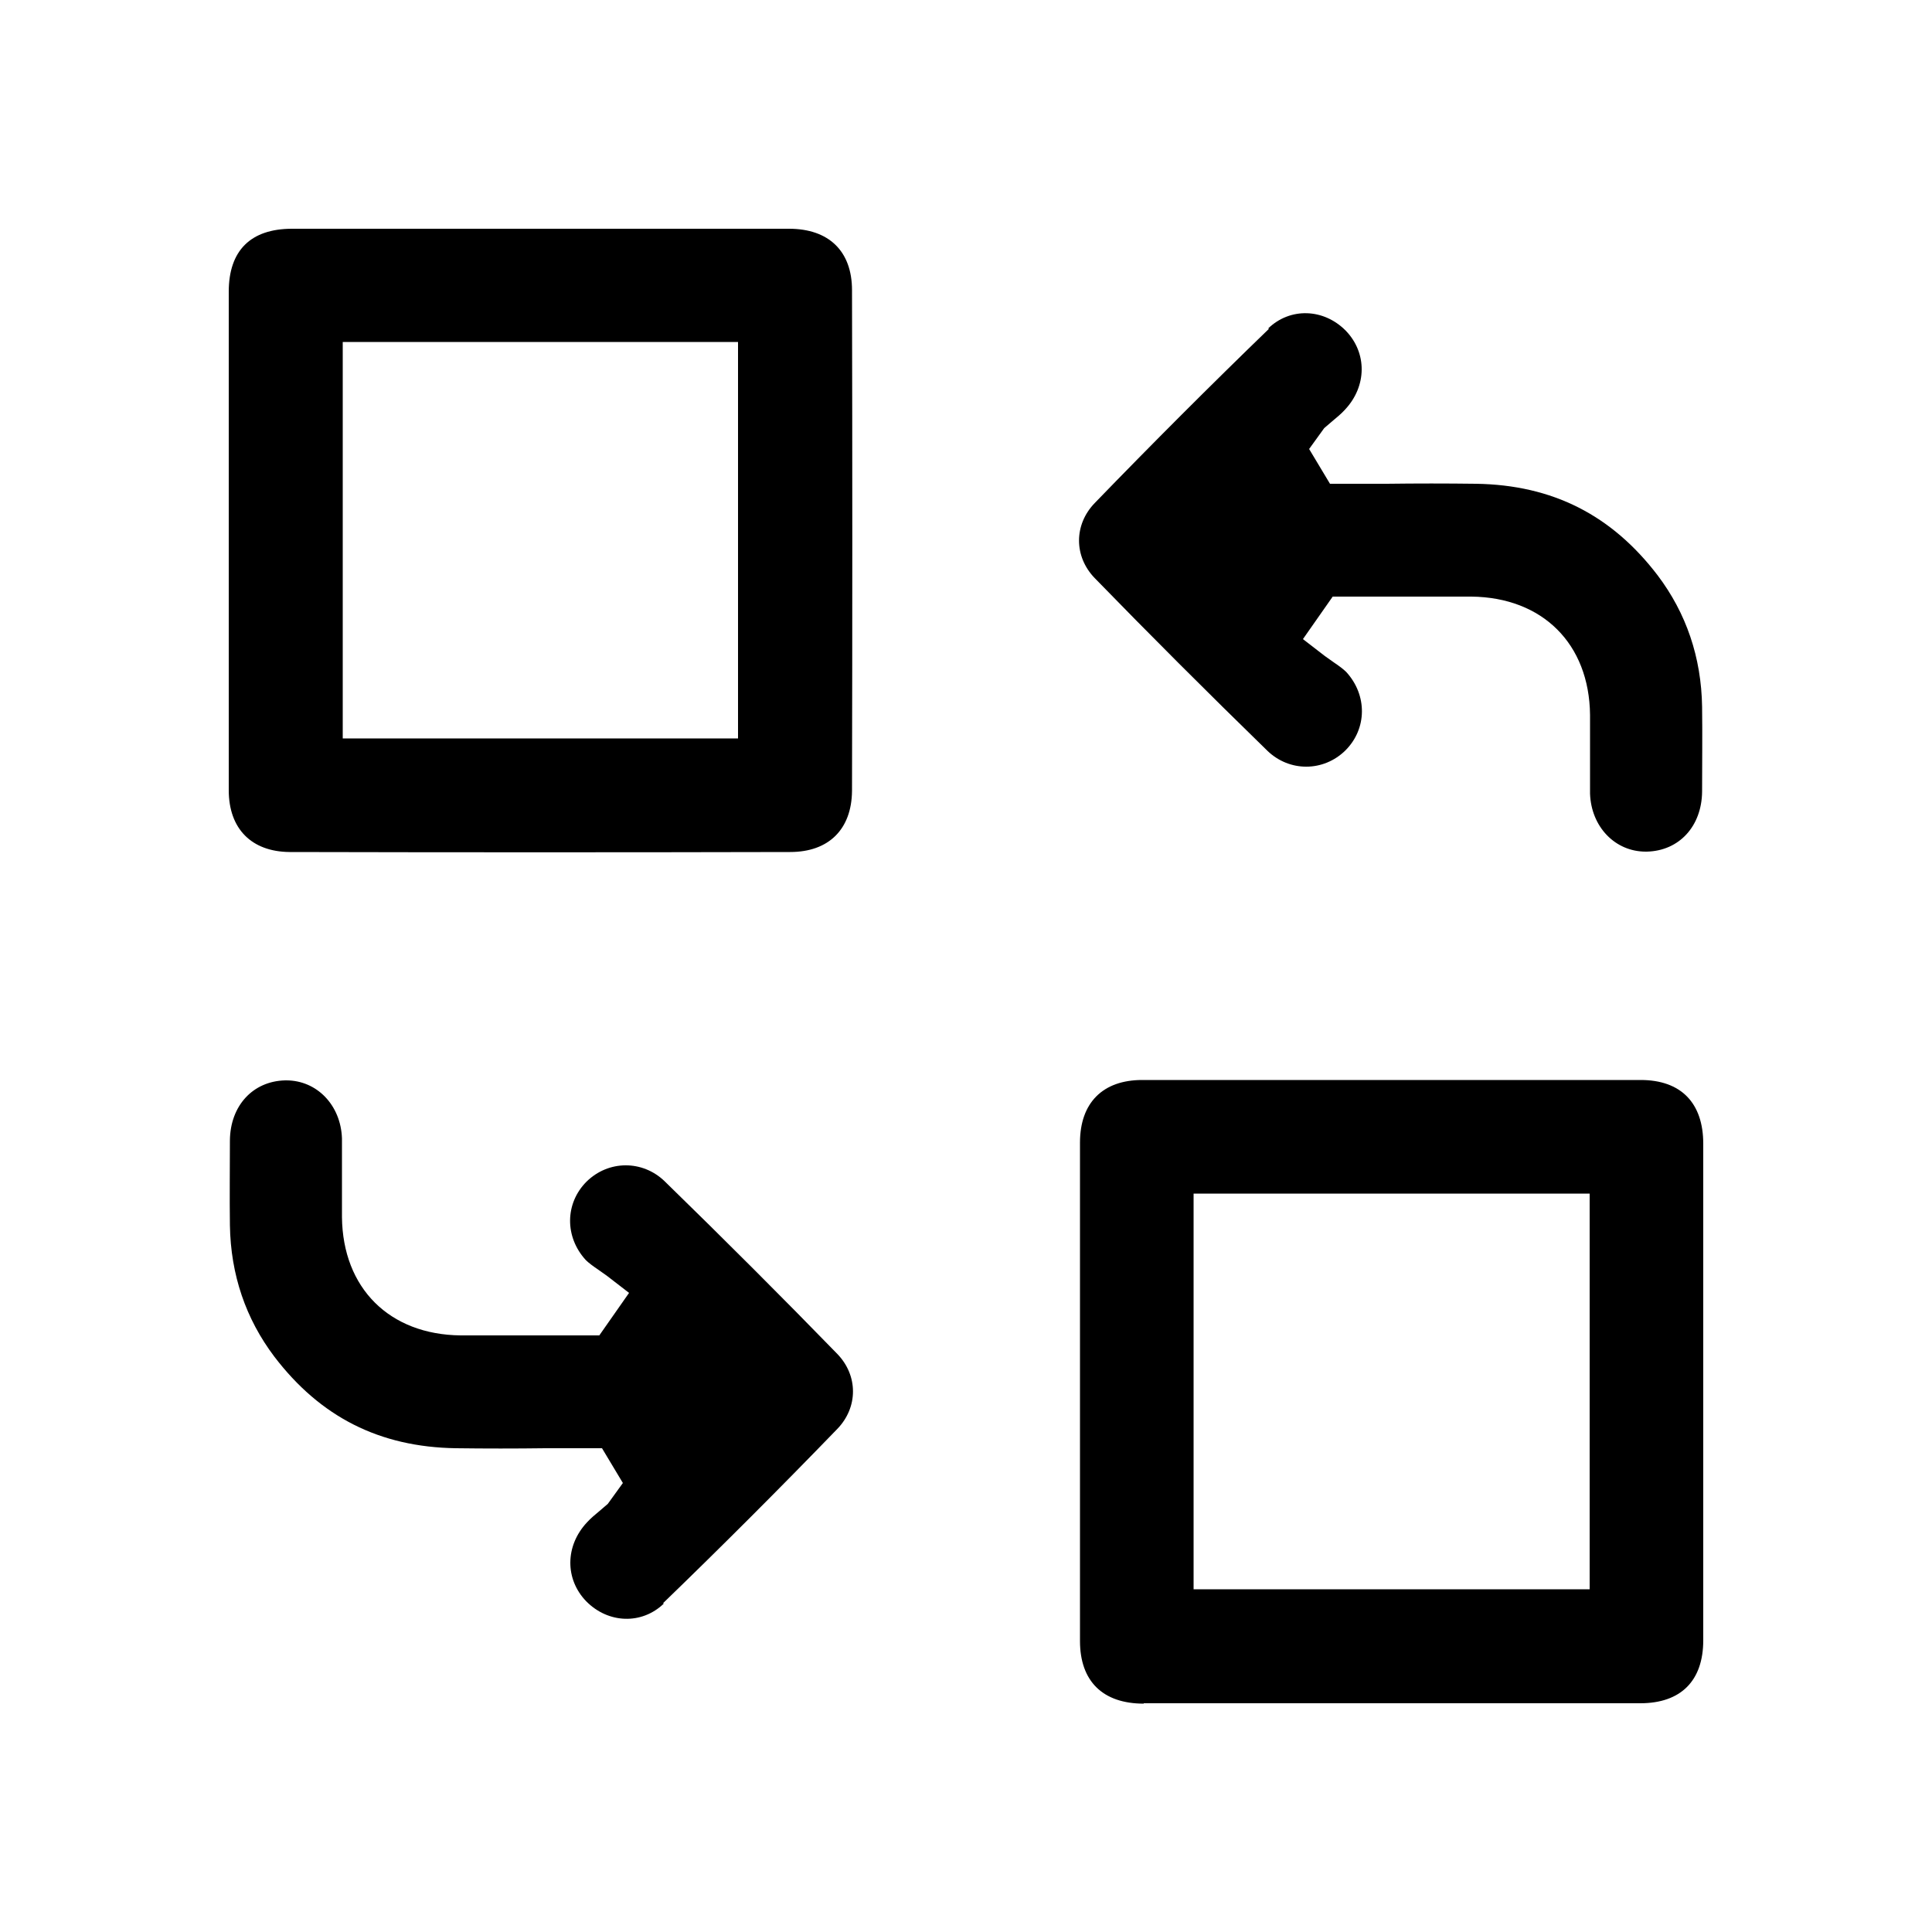
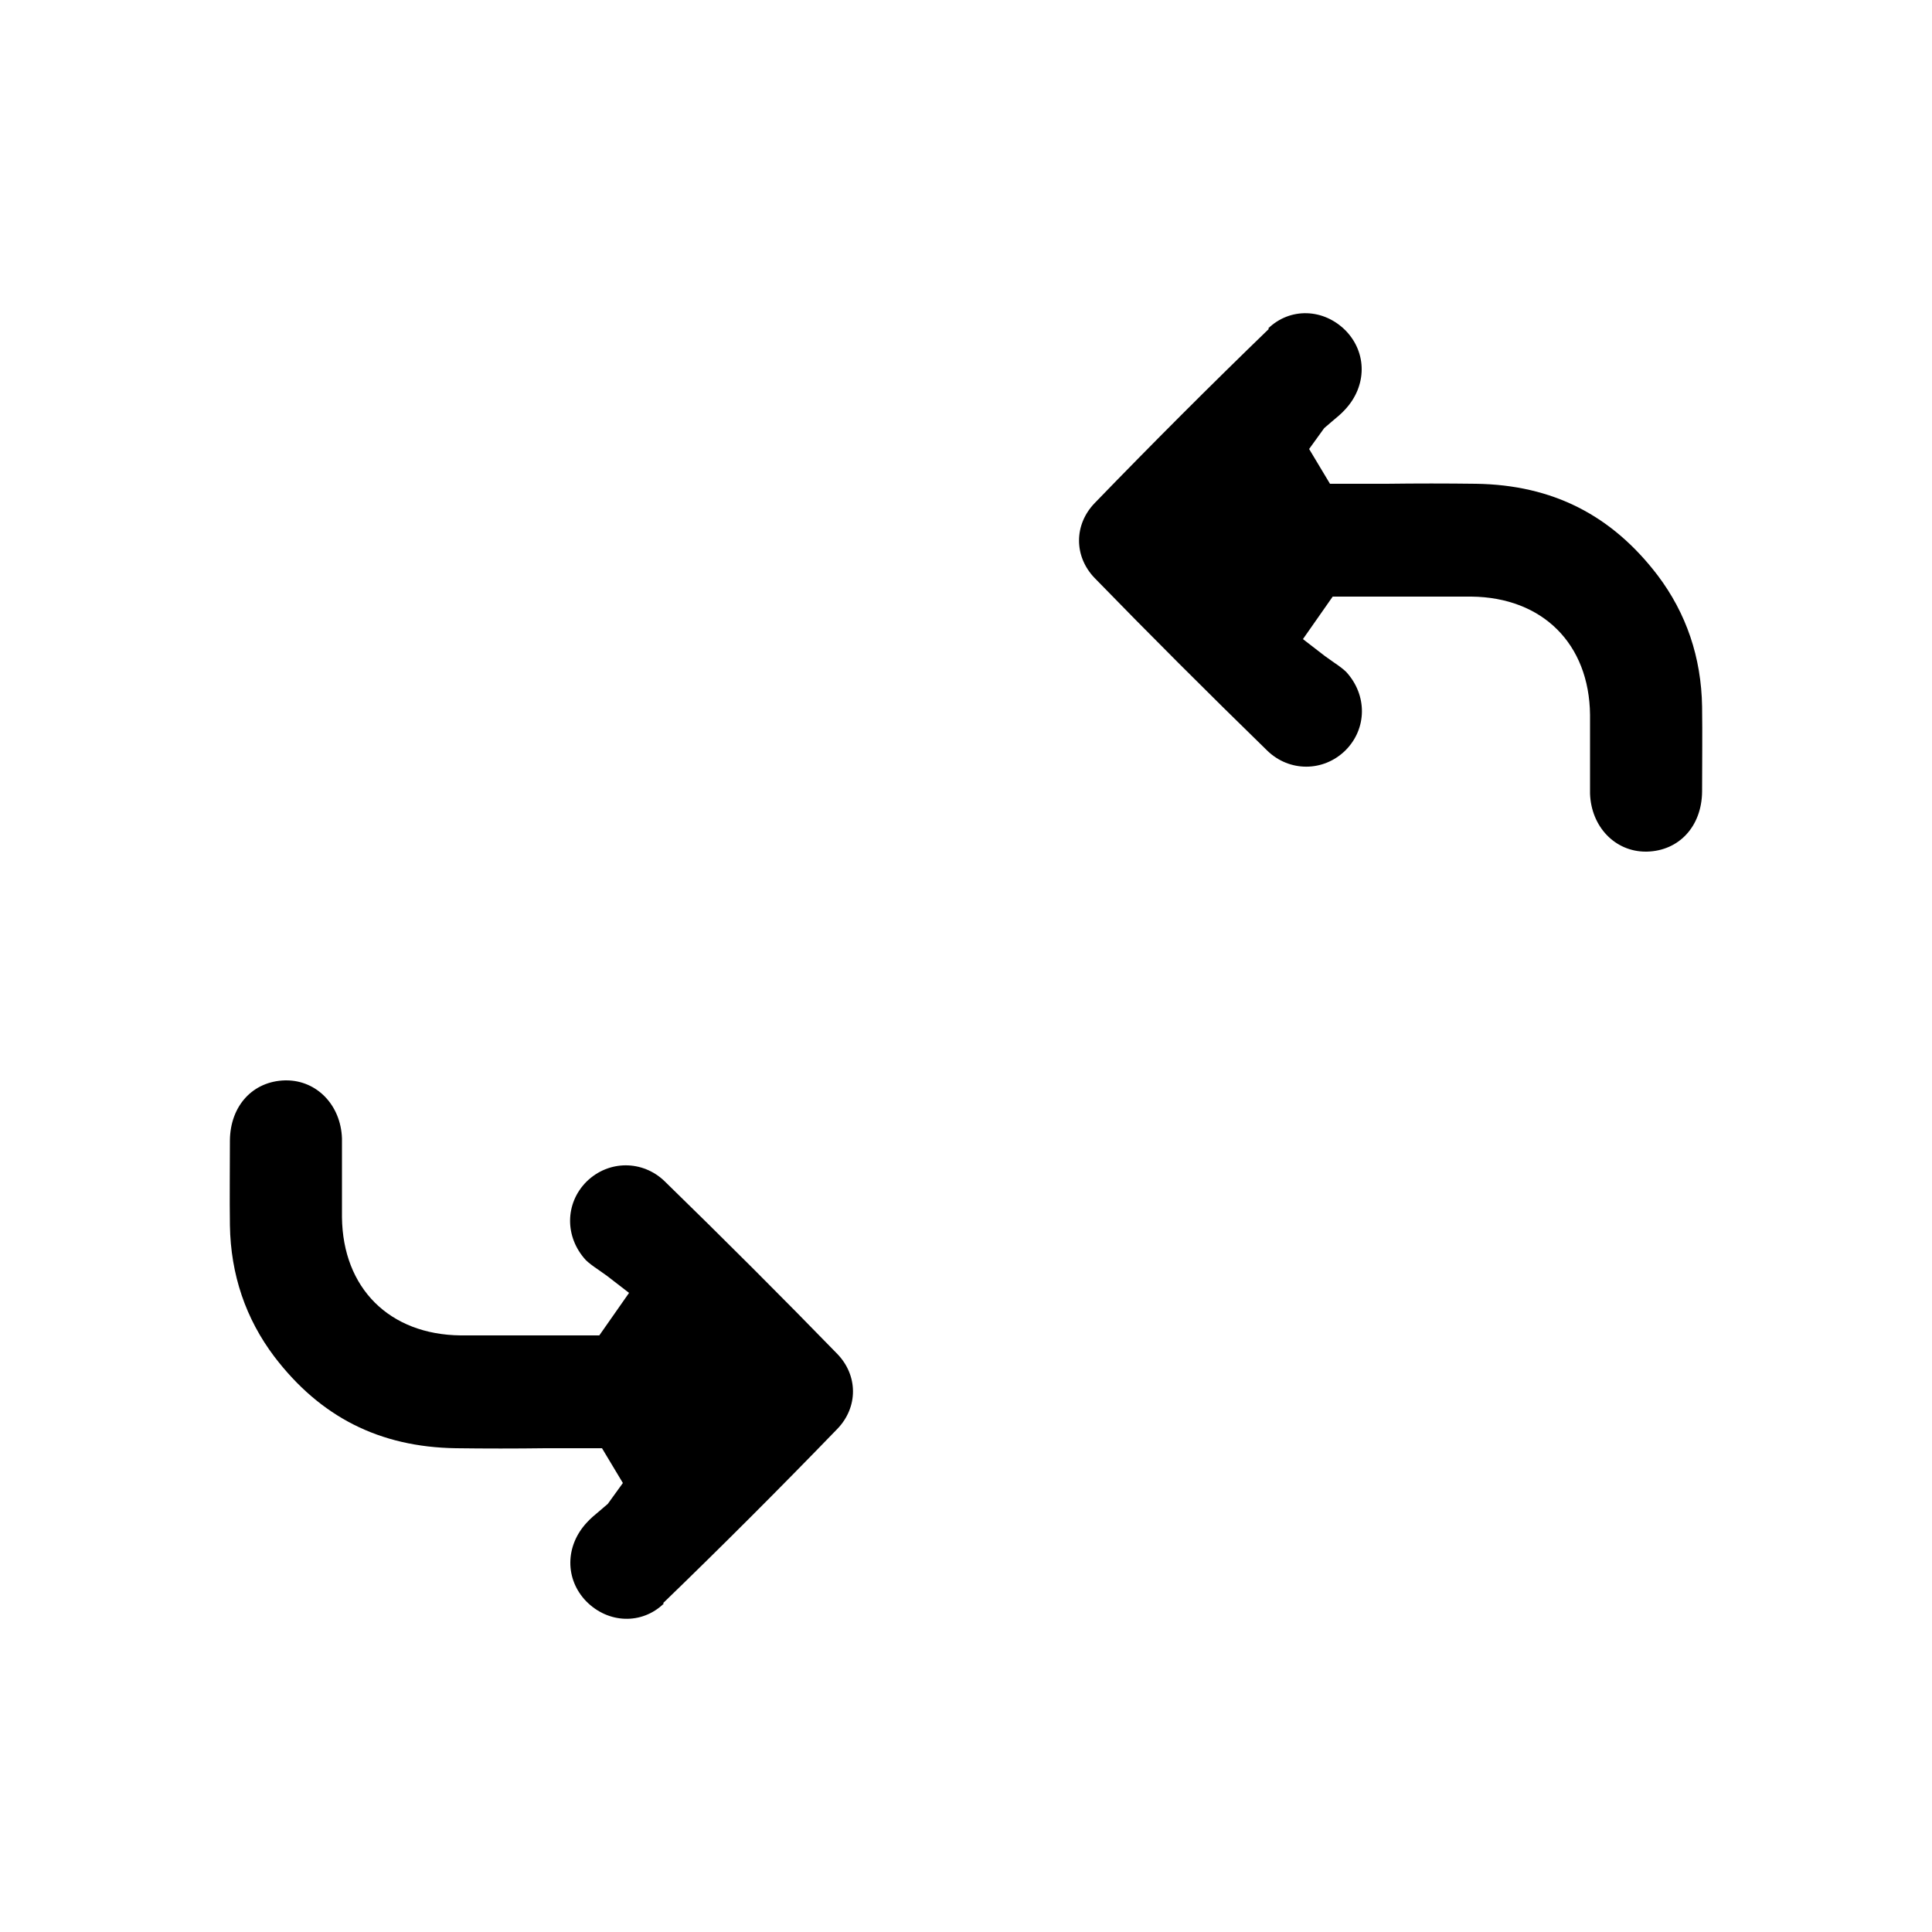
<svg xmlns="http://www.w3.org/2000/svg" id="_图层_1" viewBox="0 0 50 50">
  <path d="M32.84,8.51c-1.5,1.45-3.02,2.97-4.51,4.51-.54,.56-.54,1.38,0,1.94,1.41,1.45,2.91,2.95,4.47,4.47,.57,.55,1.45,.55,2.02-.01,.56-.56,.57-1.43,.02-2.03-.07-.07-.19-.16-.31-.24-.08-.06-.16-.11-.24-.17l-.57-.44,.77-1.1h1.36c.75,0,1.49,0,2.23,0,1.84,.02,3.05,1.22,3.07,3.06,0,.27,0,.55,0,.82,0,.41,0,.82,0,1.22,.03,.86,.65,1.5,1.44,1.5,.01,0,.02,0,.03,0,.84-.02,1.42-.66,1.43-1.55,0-.73,.01-1.47,0-2.2-.02-1.28-.41-2.42-1.15-3.4-1.19-1.56-2.72-2.34-4.7-2.37-.77-.01-1.54-.01-2.31,0h-1.05s-.42,0-.42,0l-.54-.9,.39-.54,.21-.18c.12-.1,.23-.19,.33-.3,.57-.61,.57-1.47,.02-2.04-.57-.58-1.44-.61-2.01-.06Z" />
-   <path d="M29.6,44.08c1.49,0,2.99,0,4.48,0h1.92s1.94,0,1.94,0c1.5,0,3.01,0,4.51,0,1.05,0,1.63-.58,1.63-1.63,0-4.28,0-8.57,0-12.85,0-1.06-.58-1.65-1.62-1.65-4.3,0-8.6,0-12.9,0-1.02,0-1.61,.59-1.61,1.62,0,4.3,0,8.6,0,12.9,0,1.04,.59,1.62,1.65,1.62Zm1.29-13.19h10.25v10.24h-10.25v-10.24Z" />
-   <path d="M5.92,20.45c0,1,.59,1.59,1.57,1.6,4.32,.01,8.64,.01,12.96,0,1,0,1.59-.59,1.6-1.58,.01-4.32,.01-8.64,0-12.96,0-1.01-.6-1.59-1.63-1.59-2.14,0-4.29,0-6.43,0s-4.29,0-6.43,0c-1.07,0-1.64,.56-1.64,1.63,0,1.49,0,2.99,0,4.48v1.92s0,1.93,0,1.93c0,1.53,0,3.05,0,4.58Zm2.95-11.6h10.23v10.26H8.87V8.85Z" />
  <path d="M17.16,41.49c1.5-1.45,3.02-2.97,4.51-4.51,.54-.56,.54-1.38,0-1.94-1.41-1.45-2.91-2.95-4.47-4.47-.57-.55-1.45-.55-2.02,.01-.56,.56-.57,1.43-.02,2.03,.07,.07,.19,.16,.31,.24,.08,.06,.16,.11,.24,.17l.57,.44-.77,1.1h-1.36c-.75,0-1.49,0-2.23,0-1.84-.02-3.05-1.22-3.07-3.06,0-.27,0-.55,0-.82,0-.41,0-.82,0-1.22-.03-.86-.65-1.5-1.44-1.5-.01,0-.02,0-.03,0-.84,.02-1.42,.66-1.43,1.55,0,.73-.01,1.47,0,2.2,.02,1.28,.41,2.42,1.15,3.4,1.19,1.56,2.72,2.34,4.7,2.37,.77,.01,1.54,.01,2.31,0h1.05s.42,0,.42,0l.54,.9-.39,.54-.21,.18c-.12,.1-.23,.19-.33,.3-.57,.61-.57,1.47-.02,2.04,.57,.58,1.44,.61,2.01,.06Z" />
</svg>